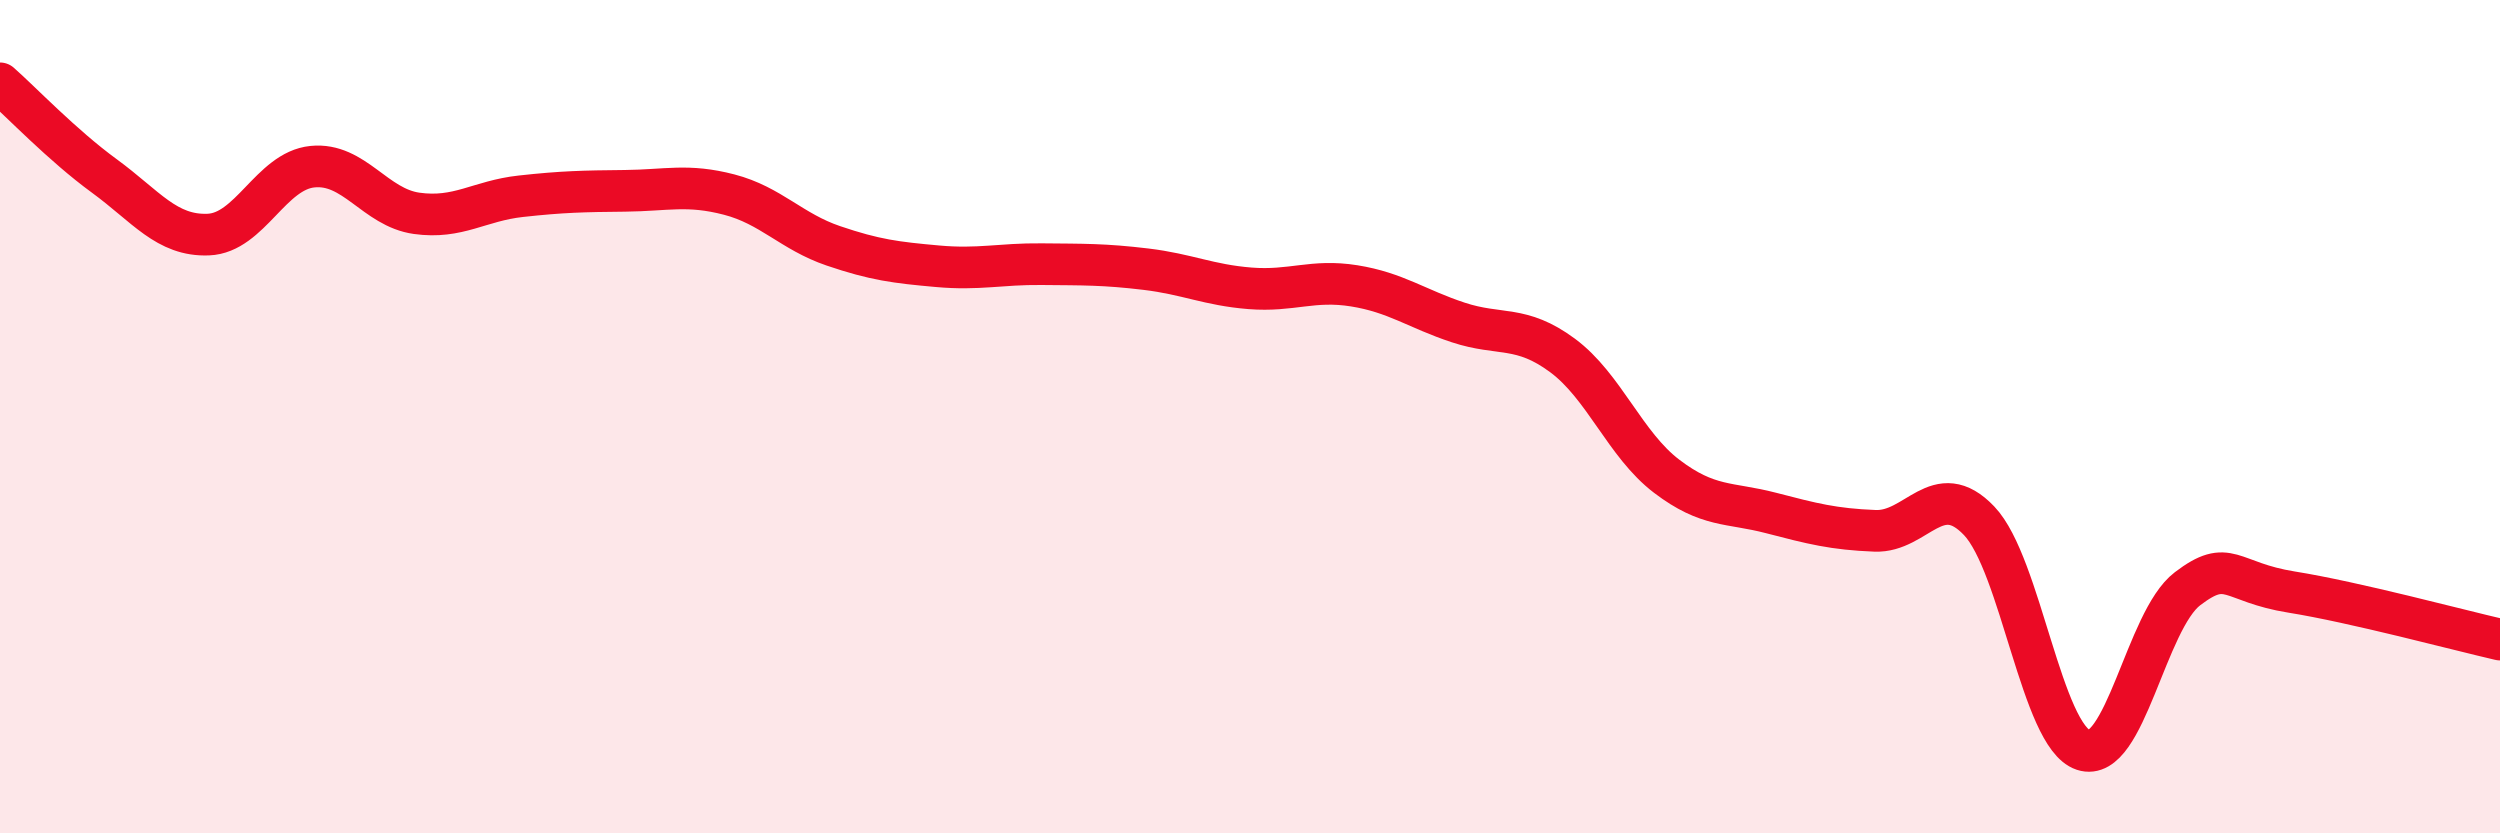
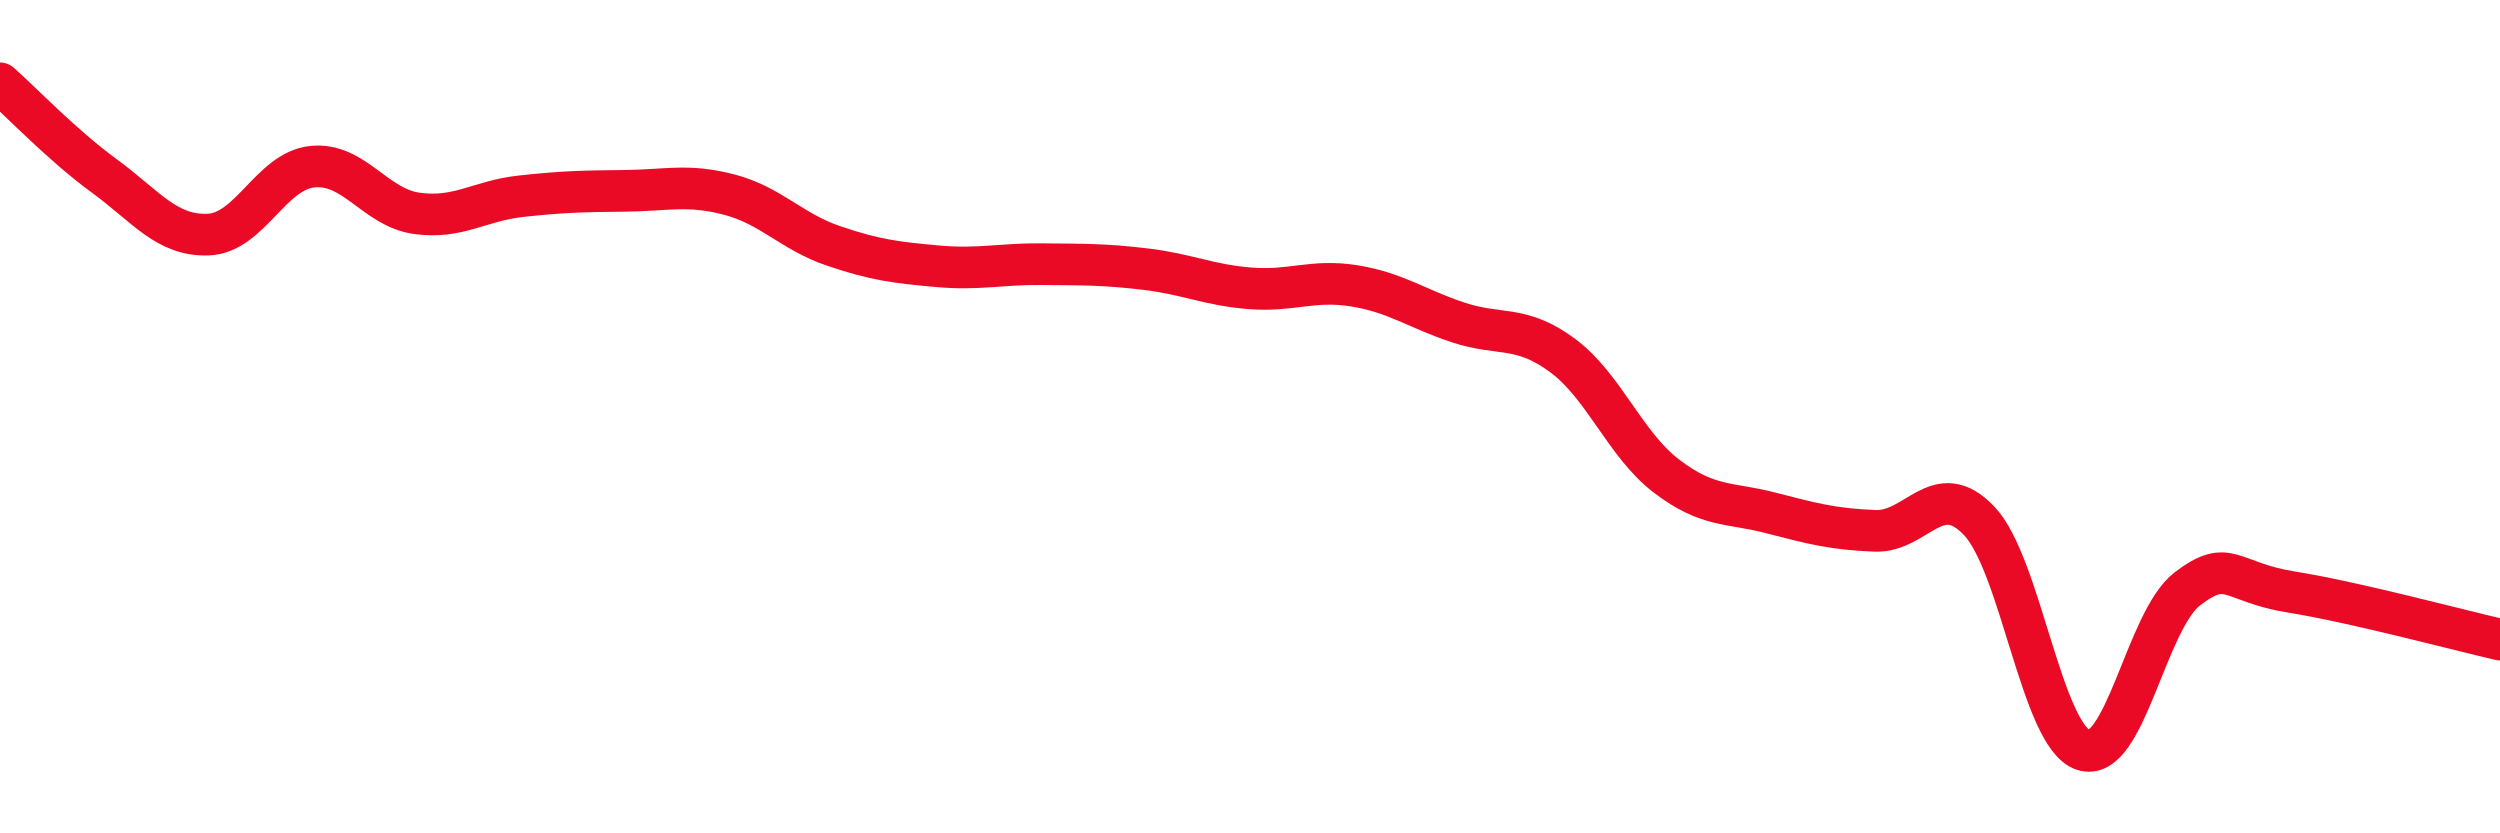
<svg xmlns="http://www.w3.org/2000/svg" width="60" height="20" viewBox="0 0 60 20">
-   <path d="M 0,2 C 0.5,2.44 1.5,3.49 2.5,4.22 C 3.5,4.95 4,5.67 5,5.63 C 6,5.59 6.5,4.1 7.5,4 C 8.5,3.9 9,4.98 10,5.12 C 11,5.26 11.5,4.82 12.5,4.71 C 13.5,4.6 14,4.59 15,4.58 C 16,4.57 16.5,4.41 17.5,4.67 C 18.5,4.93 19,5.56 20,5.9 C 21,6.24 21.5,6.3 22.5,6.39 C 23.5,6.48 24,6.33 25,6.34 C 26,6.35 26.5,6.34 27.5,6.46 C 28.5,6.58 29,6.84 30,6.92 C 31,7 31.5,6.7 32.5,6.86 C 33.5,7.02 34,7.41 35,7.74 C 36,8.07 36.5,7.79 37.5,8.53 C 38.5,9.27 39,10.67 40,11.43 C 41,12.19 41.5,12.05 42.5,12.31 C 43.5,12.57 44,12.7 45,12.74 C 46,12.78 46.5,11.45 47.5,12.5 C 48.5,13.55 49,17.67 50,18 C 51,18.33 51.5,14.89 52.5,14.13 C 53.5,13.37 53.5,13.97 55,14.21 C 56.5,14.45 59,15.12 60,15.35L60 20L0 20Z" fill="#EB0A25" opacity="0.1" stroke-linecap="round" stroke-linejoin="round" />
  <path d="M 0,2 C 0.5,2.44 1.5,3.49 2.5,4.22 C 3.5,4.95 4,5.67 5,5.63 C 6,5.59 6.5,4.1 7.5,4 C 8.5,3.9 9,4.98 10,5.12 C 11,5.26 11.5,4.82 12.5,4.71 C 13.5,4.6 14,4.59 15,4.58 C 16,4.57 16.5,4.41 17.5,4.67 C 18.5,4.93 19,5.56 20,5.9 C 21,6.24 21.5,6.3 22.5,6.39 C 23.5,6.48 24,6.33 25,6.34 C 26,6.35 26.5,6.34 27.5,6.46 C 28.5,6.58 29,6.84 30,6.92 C 31,7 31.5,6.7 32.5,6.86 C 33.5,7.02 34,7.41 35,7.74 C 36,8.07 36.5,7.79 37.5,8.53 C 38.5,9.27 39,10.67 40,11.43 C 41,12.19 41.5,12.05 42.5,12.31 C 43.5,12.57 44,12.7 45,12.74 C 46,12.78 46.5,11.45 47.5,12.5 C 48.5,13.55 49,17.67 50,18 C 51,18.33 51.5,14.89 52.5,14.13 C 53.5,13.37 53.5,13.97 55,14.21 C 56.5,14.45 59,15.12 60,15.35" stroke="#EB0A25" stroke-width="1" fill="none" stroke-linecap="round" stroke-linejoin="round" />
</svg>